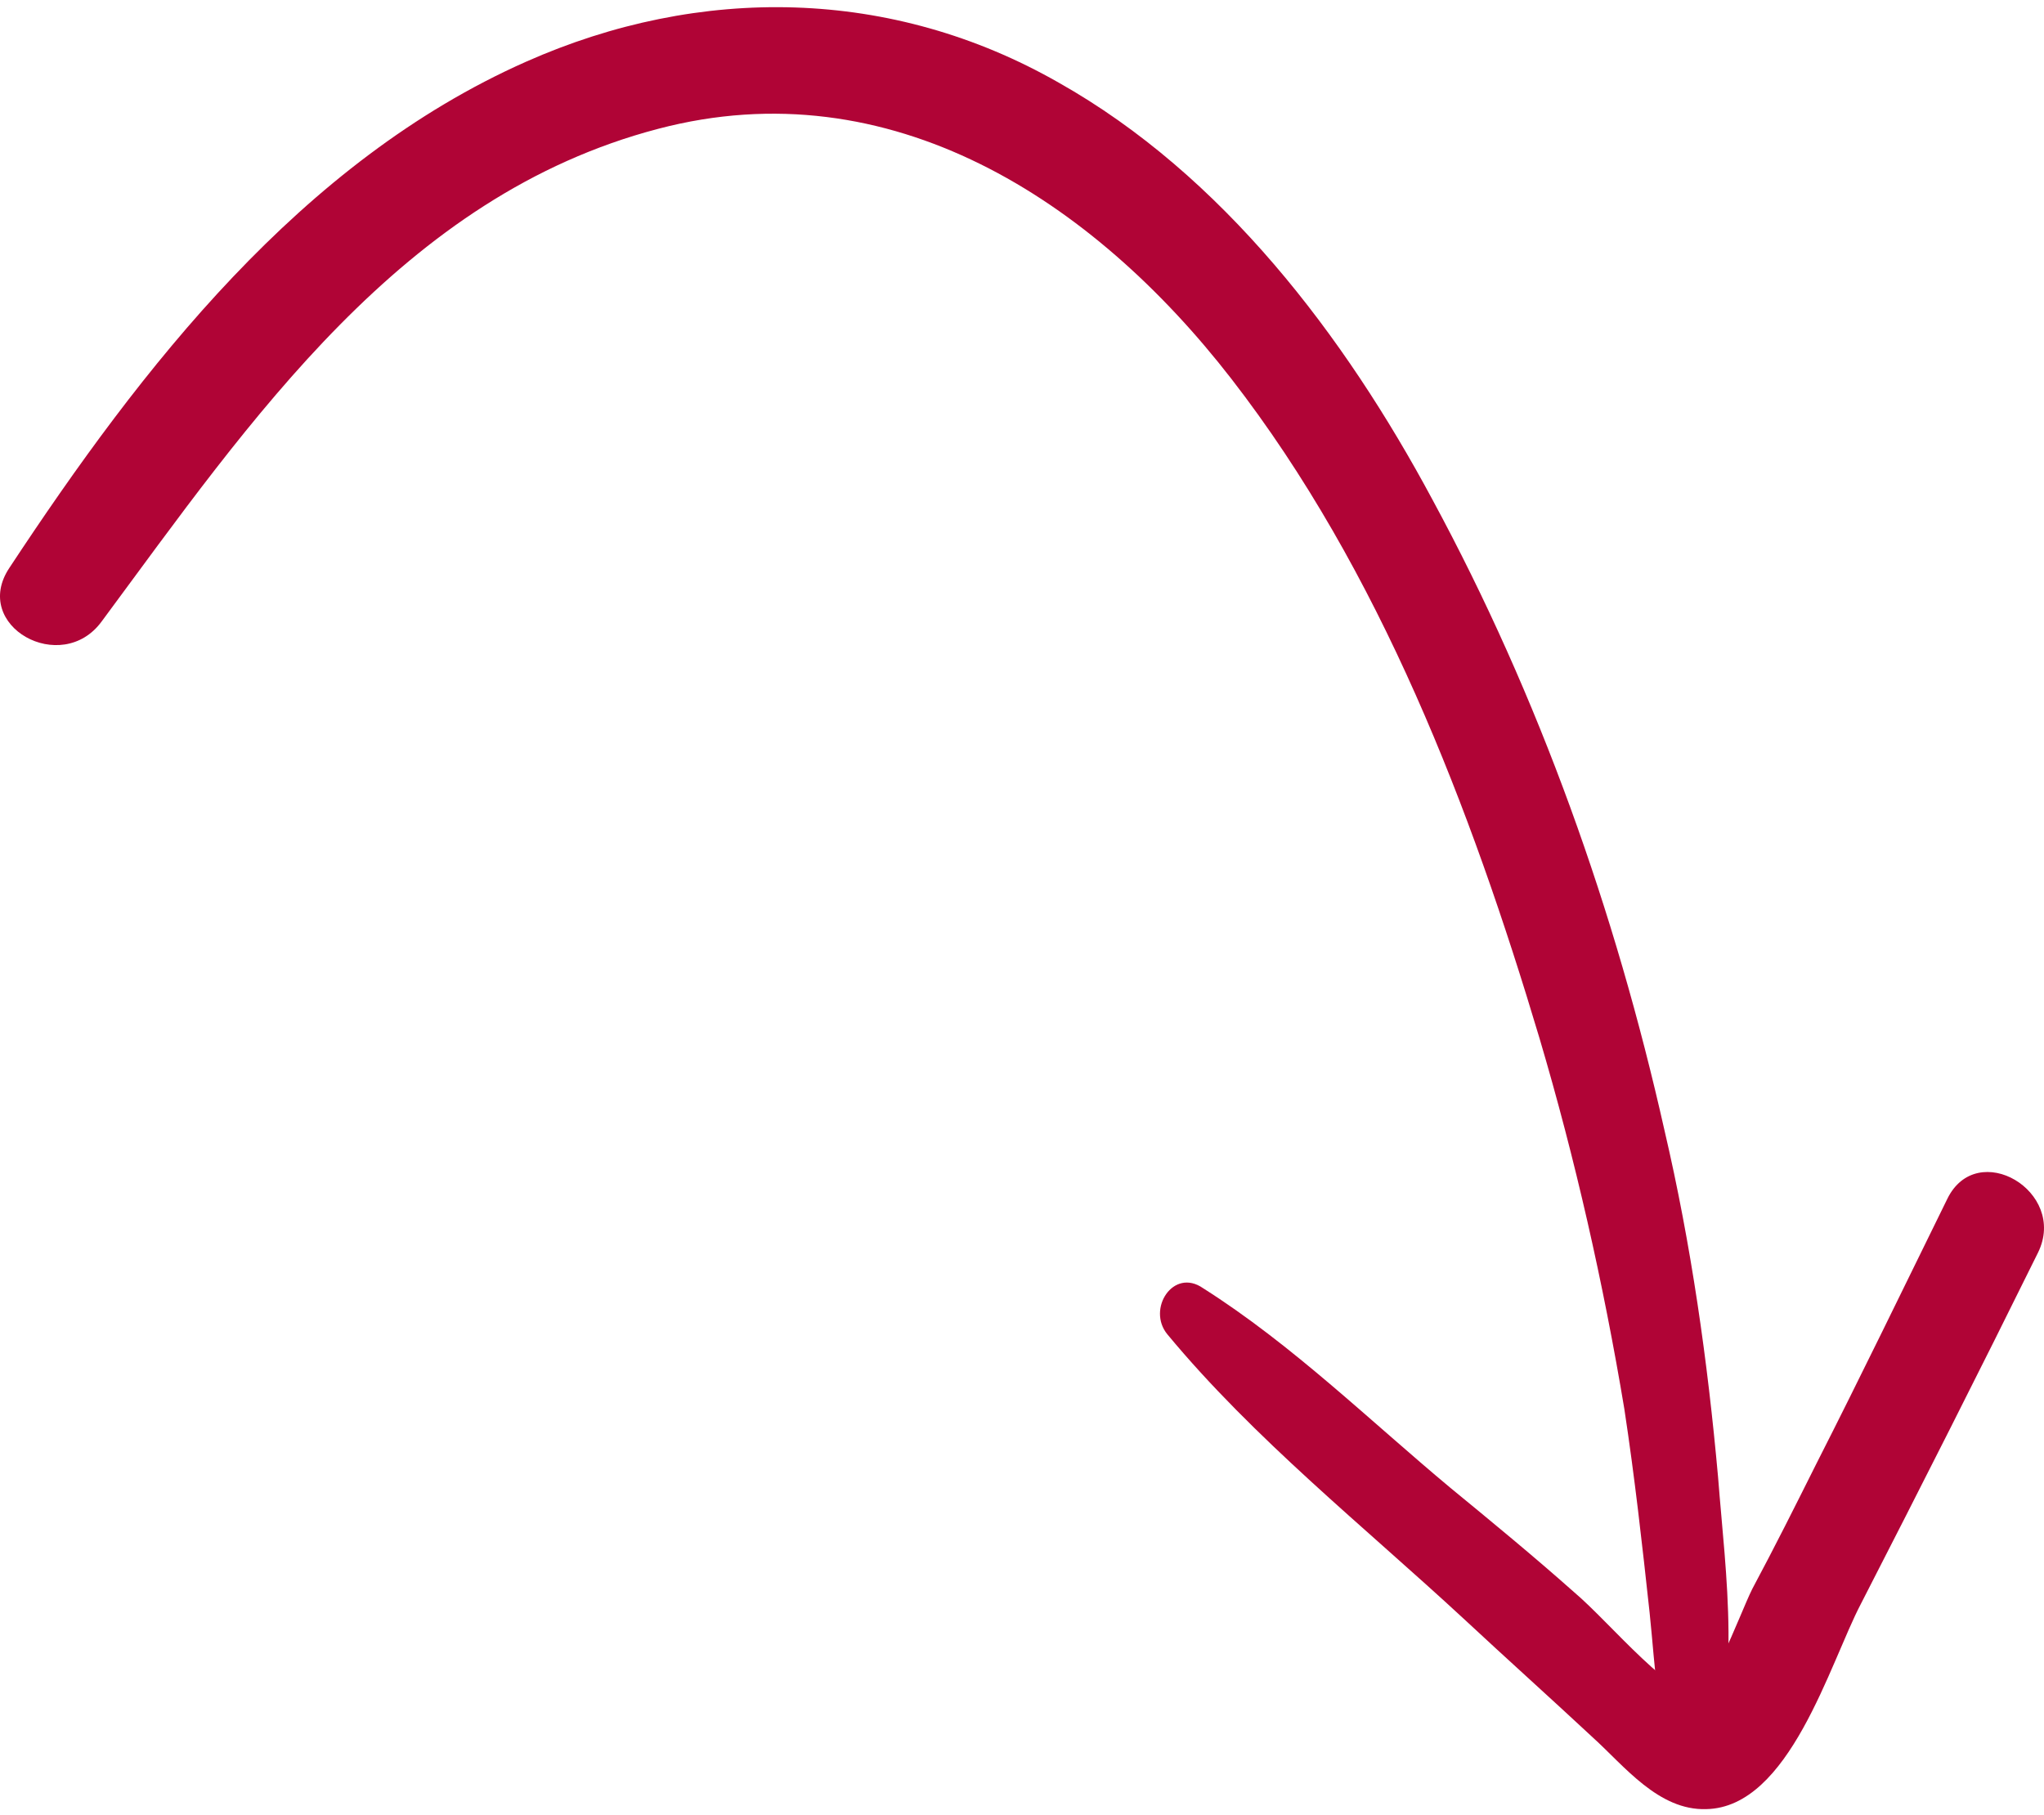
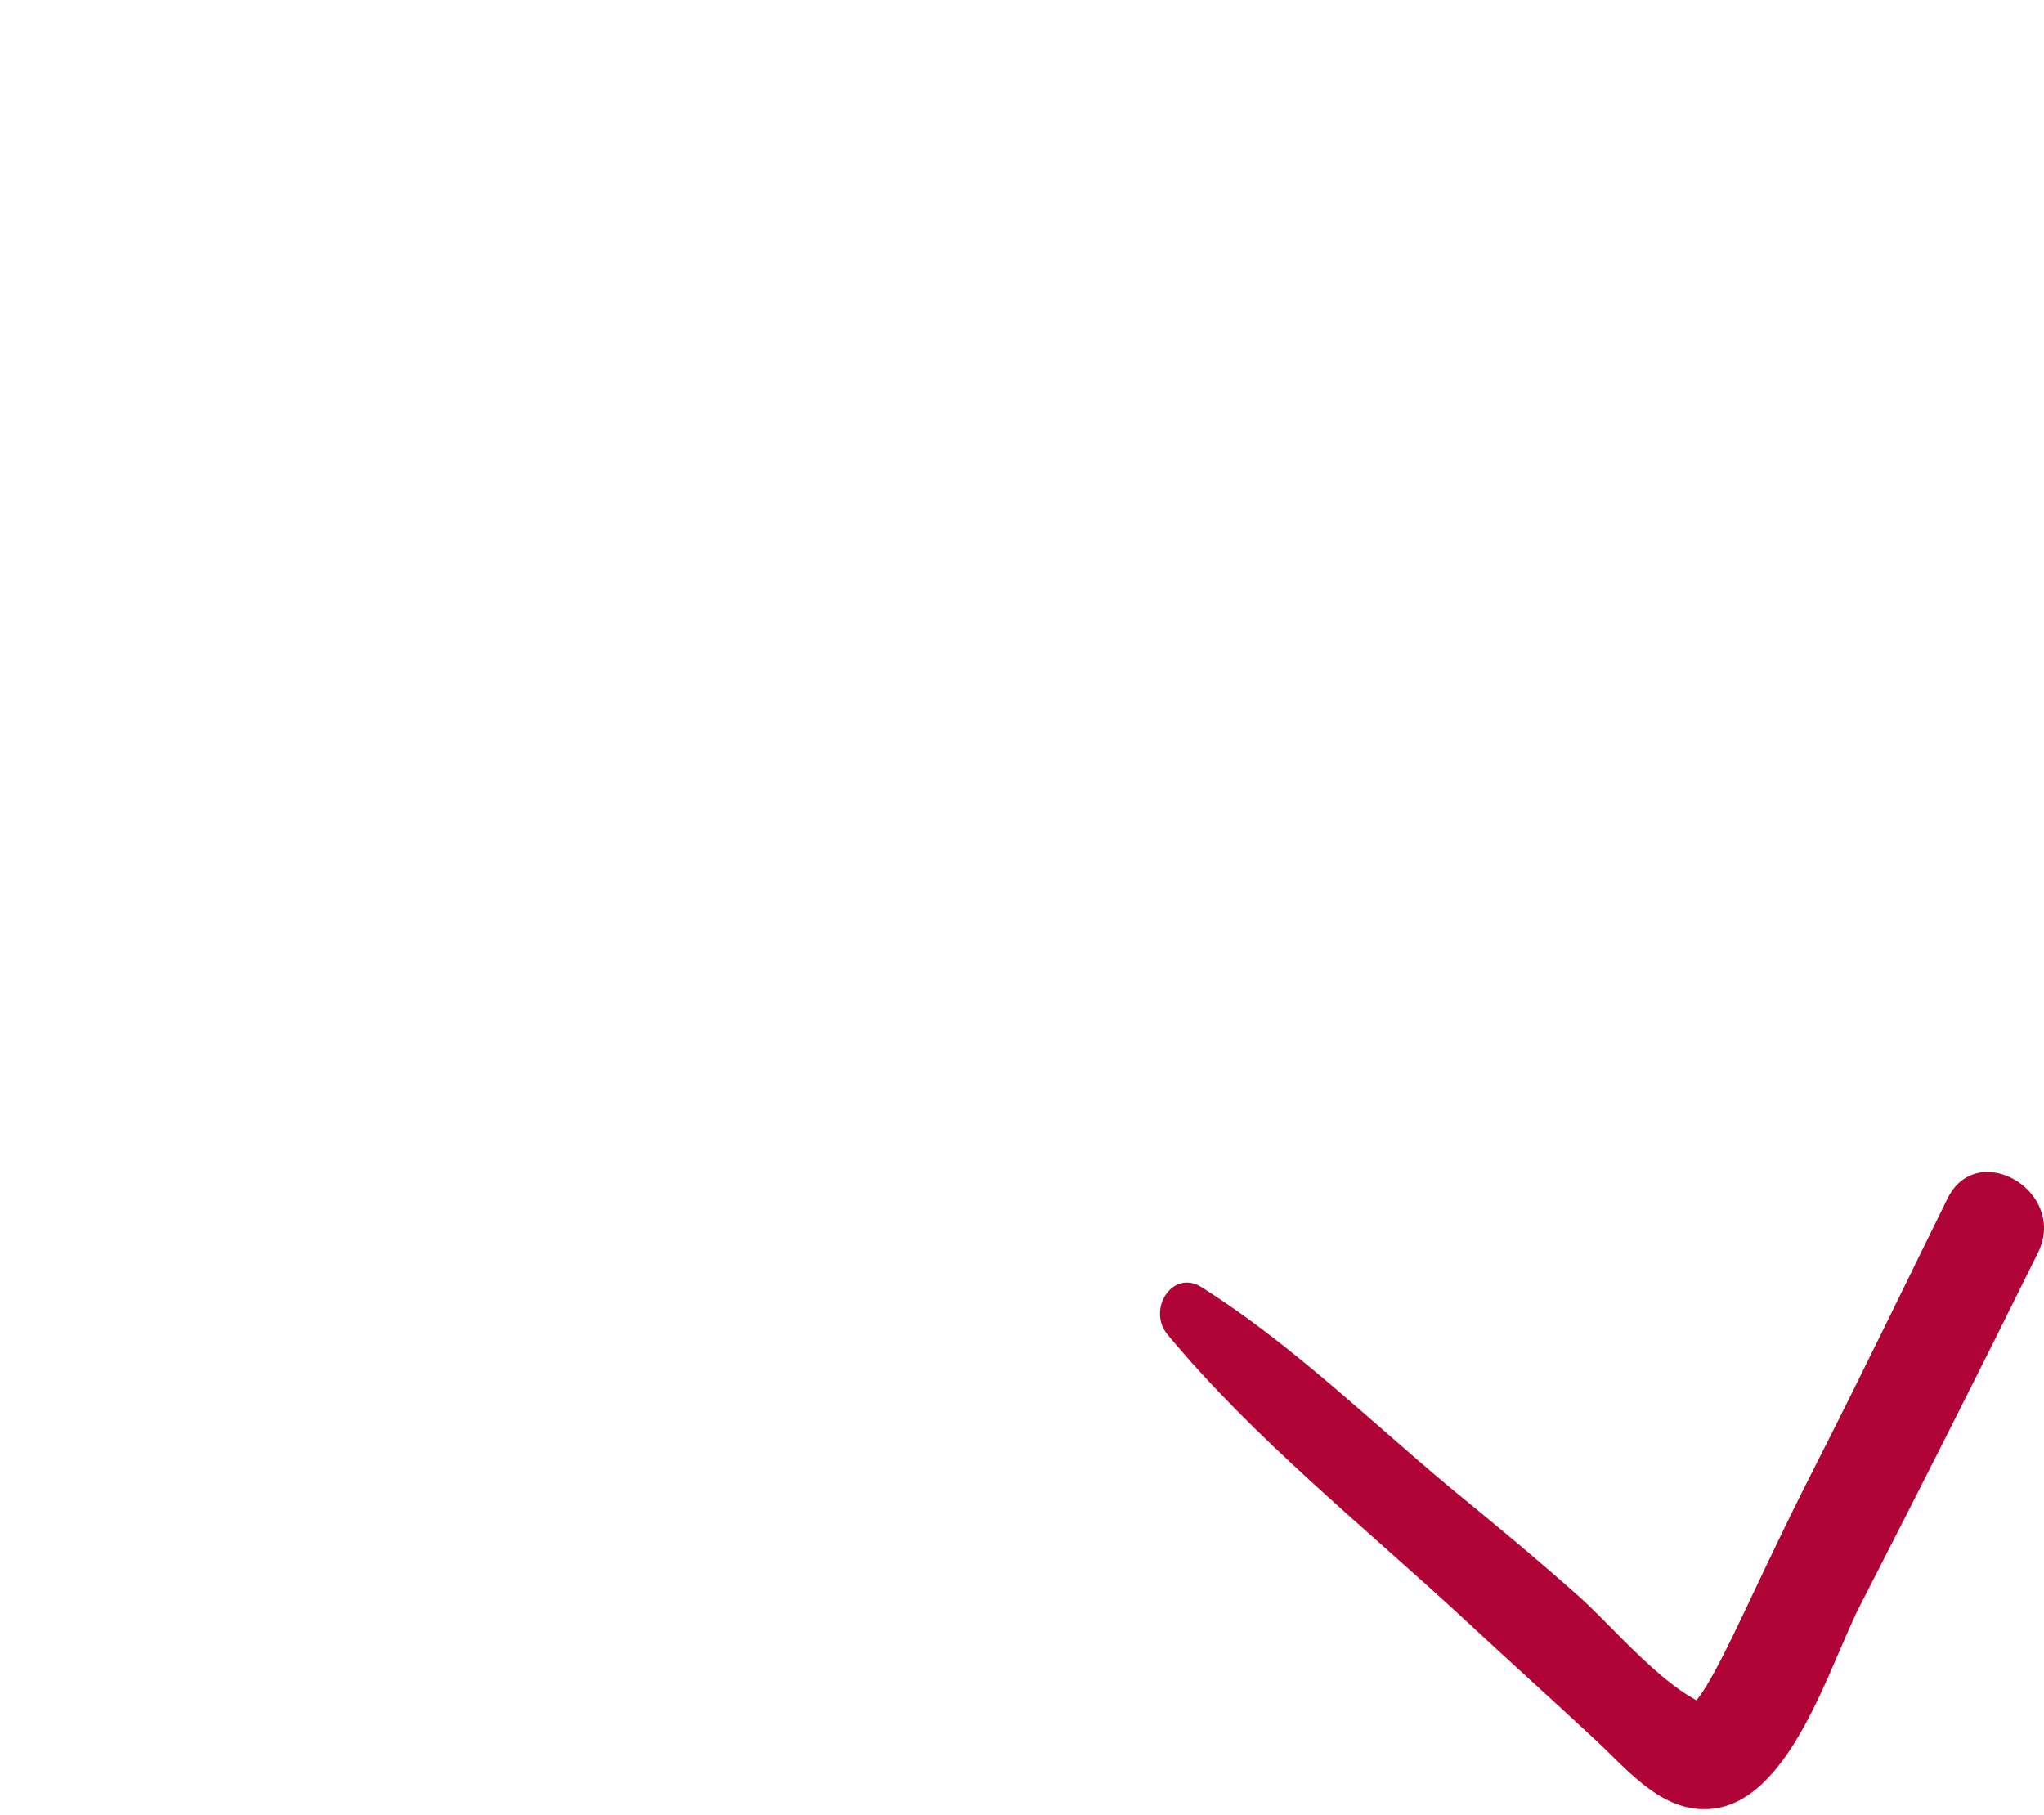
<svg xmlns="http://www.w3.org/2000/svg" width="161" height="143" viewBox="0 0 161 143" fill="none">
-   <path d="M91.951 105.106C98.75 113.313 107.426 120.23 115.281 127.499C118.681 130.664 122.081 133.712 125.48 136.878C127.942 139.105 130.639 142.622 134.39 142.505C140.956 142.388 144.121 131.016 146.583 126.326C151.273 117.182 155.962 107.92 160.534 98.658C162.879 93.851 155.728 89.631 153.383 94.438C149.983 101.355 146.583 108.389 143.066 115.306C141.425 118.589 139.783 121.871 138.025 125.154C136.97 127.264 134.625 134.064 132.397 135.002C133.452 134.884 134.508 134.767 135.446 134.65C131.46 133.712 127.005 127.967 123.956 125.388C120.791 122.575 117.508 119.878 114.226 117.182C107.895 111.906 101.798 105.927 94.764 101.472C92.419 99.831 90.309 103.113 91.951 105.106Z" fill="#B00436" />
-   <path d="M134.156 140.395C137.321 133.243 135.915 123.982 135.328 116.361C134.508 107.217 133.218 98.072 131.108 89.045C127.239 71.811 121.26 54.929 112.819 39.336C105.902 26.44 96.288 13.778 83.392 6.51C70.262 -0.993 55.138 -1.228 41.421 4.868C23.718 12.723 11.174 28.902 0.74 44.729C-2.308 49.301 4.843 53.287 8.009 48.95C19.732 33.123 31.691 15.42 51.855 10.144C70.144 5.337 86.089 15.771 96.992 29.84C108.716 44.964 115.867 63.721 121.26 81.776C124.074 91.272 126.301 101.12 127.942 110.968C128.763 116.361 129.349 121.637 129.935 127.03C130.404 131.485 130.522 136.174 132.28 140.395C132.515 141.098 133.804 141.098 134.156 140.395Z" fill="#B00436" />
+   <path d="M91.951 105.106C98.75 113.313 107.426 120.23 115.281 127.499C118.681 130.664 122.081 133.712 125.48 136.878C127.942 139.105 130.639 142.622 134.39 142.505C140.956 142.388 144.121 131.016 146.583 126.326C151.273 117.182 155.962 107.92 160.534 98.658C162.879 93.851 155.728 89.631 153.383 94.438C149.983 101.355 146.583 108.389 143.066 115.306C136.97 127.264 134.625 134.064 132.397 135.002C133.452 134.884 134.508 134.767 135.446 134.65C131.46 133.712 127.005 127.967 123.956 125.388C120.791 122.575 117.508 119.878 114.226 117.182C107.895 111.906 101.798 105.927 94.764 101.472C92.419 99.831 90.309 103.113 91.951 105.106Z" fill="#B00436" />
</svg>